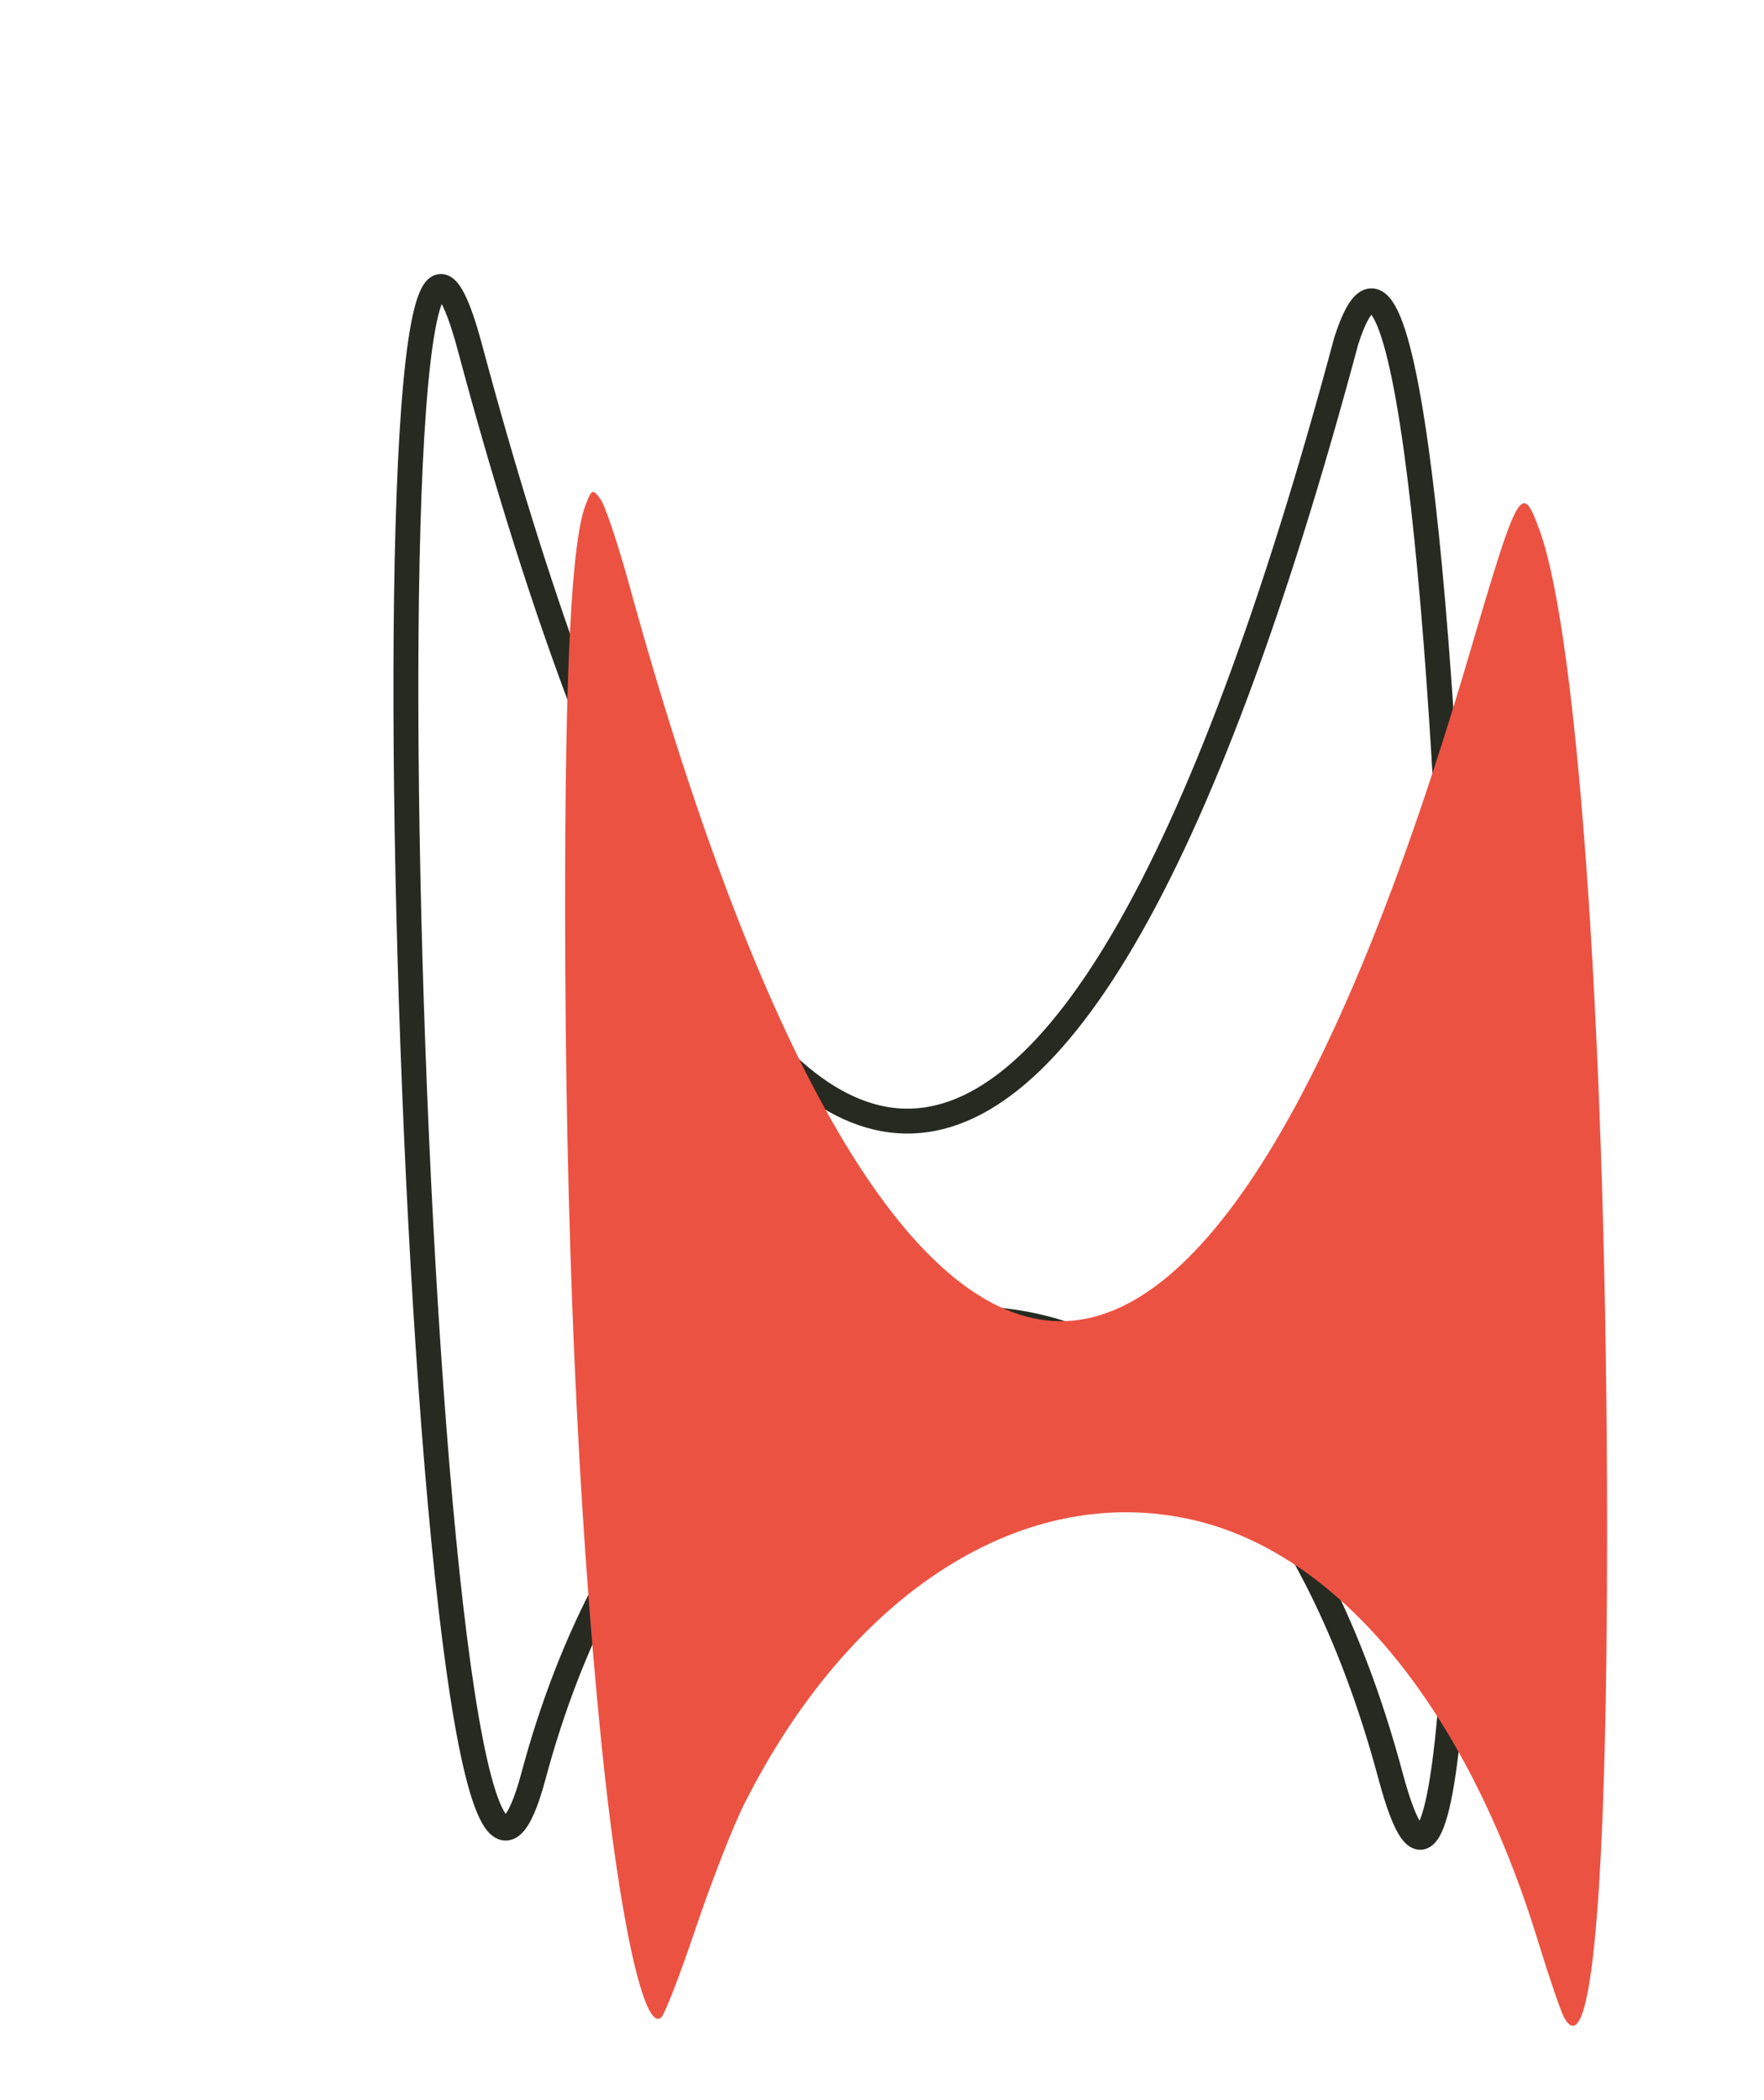
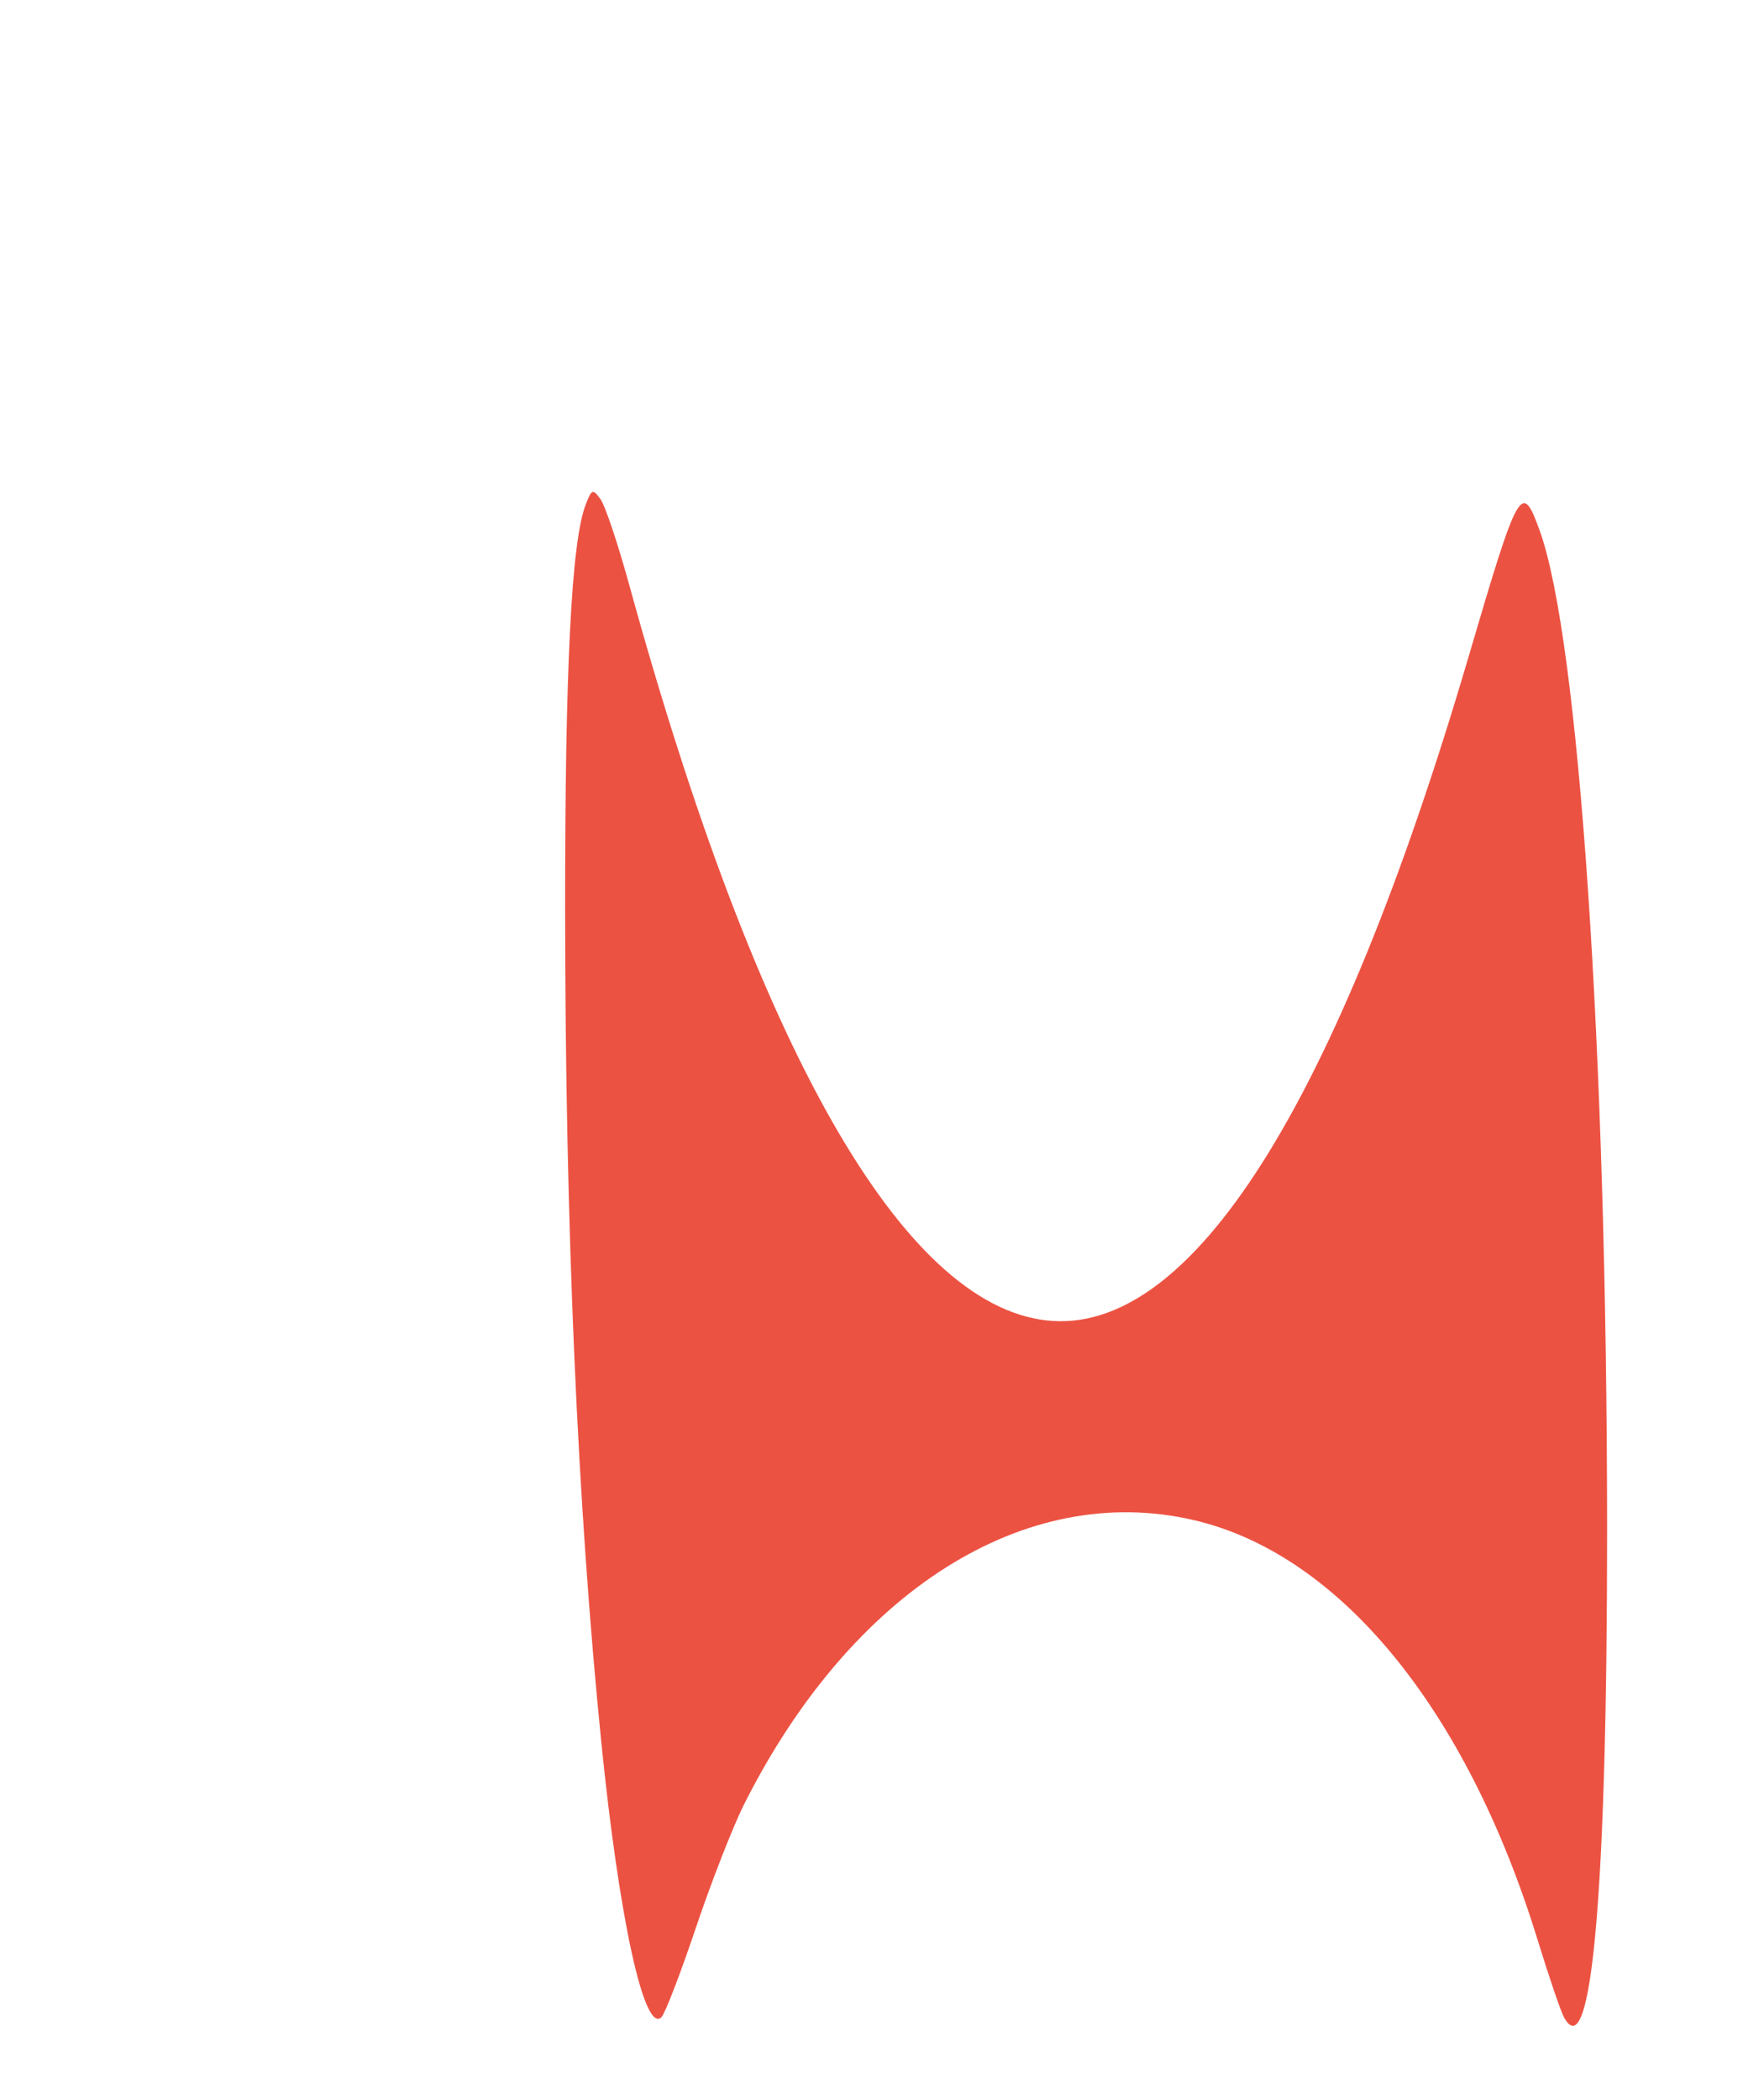
<svg xmlns="http://www.w3.org/2000/svg" xmlns:ns1="http://www.inkscape.org/namespaces/inkscape" xmlns:ns2="http://sodipodi.sourceforge.net/DTD/sodipodi-0.dtd" width="210mm" height="250mm" viewBox="0 0 210 250" version="1.1" id="svg841" ns1:version="0.92.4 (5da689c313, 2019-01-14)" ns2:docname="logo2.svg">
  <defs id="defs835" />
  <ns2:namedview id="base" pagecolor="#ffffff" bordercolor="#666666" borderopacity="1.0" ns1:pageopacity="0.0" ns1:pageshadow="2" ns1:zoom="0.35" ns1:cx="-585.71429" ns1:cy="560" ns1:document-units="mm" ns1:current-layer="layer1" showgrid="false" ns1:window-width="1366" ns1:window-height="703" ns1:window-x="-4" ns1:window-y="-4" ns1:window-maximized="1" />
  <g ns1:label="Layer 1" ns1:groupmode="layer" id="layer1" transform="translate(0,-47)">
-     <path style="fill:none;stroke:#272a21;stroke-width:2.965;stroke-linecap:butt;stroke-linejoin:miter;stroke-opacity:1;stroke-miterlimit:4;stroke-dasharray:none" d="M 55.94,88.357 C 41.252,33.539 50.021,308.75 63.5,258.446 c 18.169,-67.809 81.361,-77.228 102.054,0 C 180.09,312.697 174.176,44.087 160.262,87.601 125.641,216.809 87.37,205.652 55.94,88.357 Z" id="path1388" ns1:connector-curvature="0" ns2:nodetypes="ssccs" />
    <path style="opacity:1;fill:#ec5242;fill-opacity:1;stroke:none;stroke-width:37.043;stroke-linecap:butt;stroke-miterlimit:4;stroke-dasharray:none;stroke-opacity:0.08;paint-order:markers stroke fill" d="m 186.161,287.08 c -0.391,-0.739 -1.801,-4.889 -3.134,-9.221 -8.453,-27.475 -23.584,-45.91 -40.978,-49.921 -20.037,-4.621 -40.704,8.461 -53.465,33.843 -1.319,2.624 -3.898,9.224 -5.73,14.667 -1.832,5.443 -3.68,10.245 -4.106,10.671 -2.04,2.04 -5.05,-11.715 -7.168,-32.755 -2.846,-28.273 -4.286,-61.397 -4.305,-99.03 -0.015,-28.634 0.751,-43.813 2.433,-48.217 0.728,-1.908 0.855,-1.958 1.774,-0.706 0.545,0.741 2.086,5.334 3.425,10.205 15.155,55.121 32.472,85.642 49.684,87.568 17.122,1.916 34.492,-25.414 50.264,-79.089 5.943,-20.225 6.299,-20.854 8.442,-14.93 4.692,12.968 8.013,62.172 8.024,118.874 0.008,43.182 -1.867,64.272 -5.161,58.041 z" id="path1392" ns1:connector-curvature="0" />
  </g>
</svg>